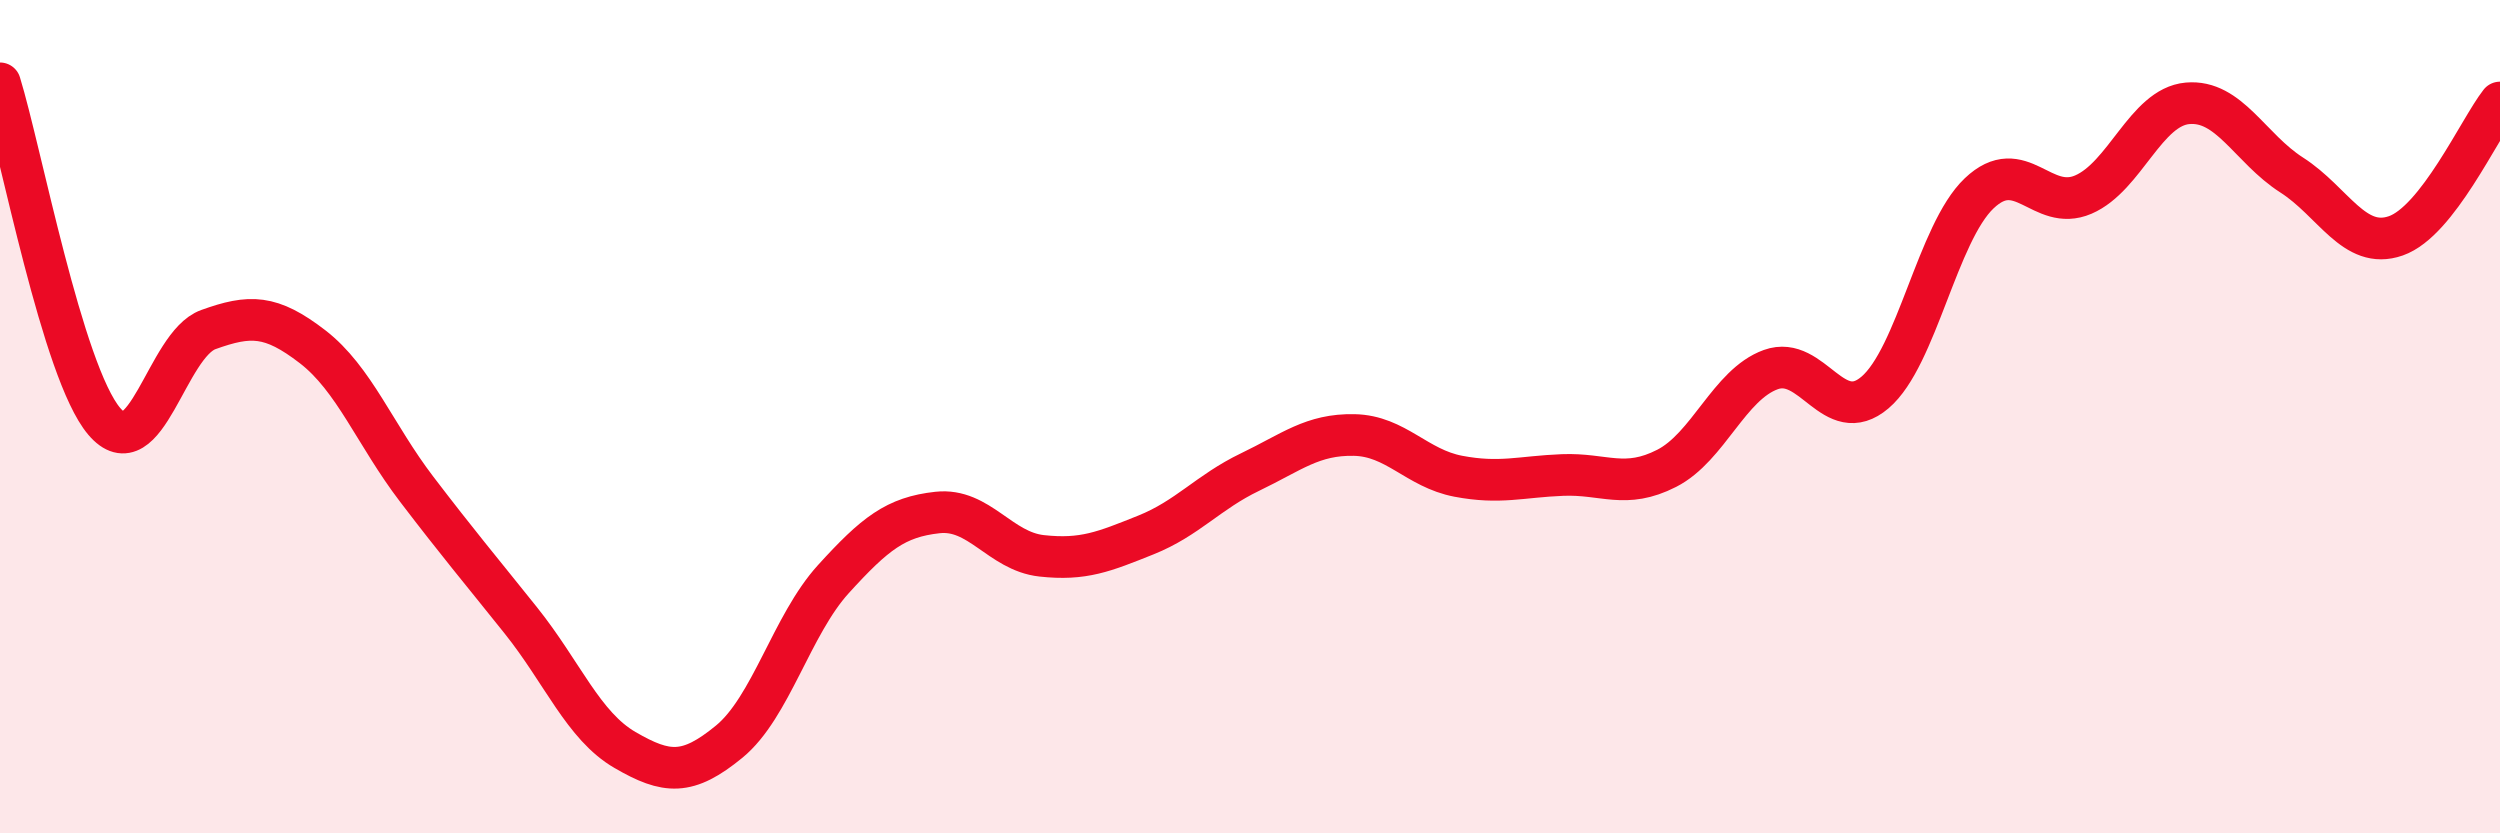
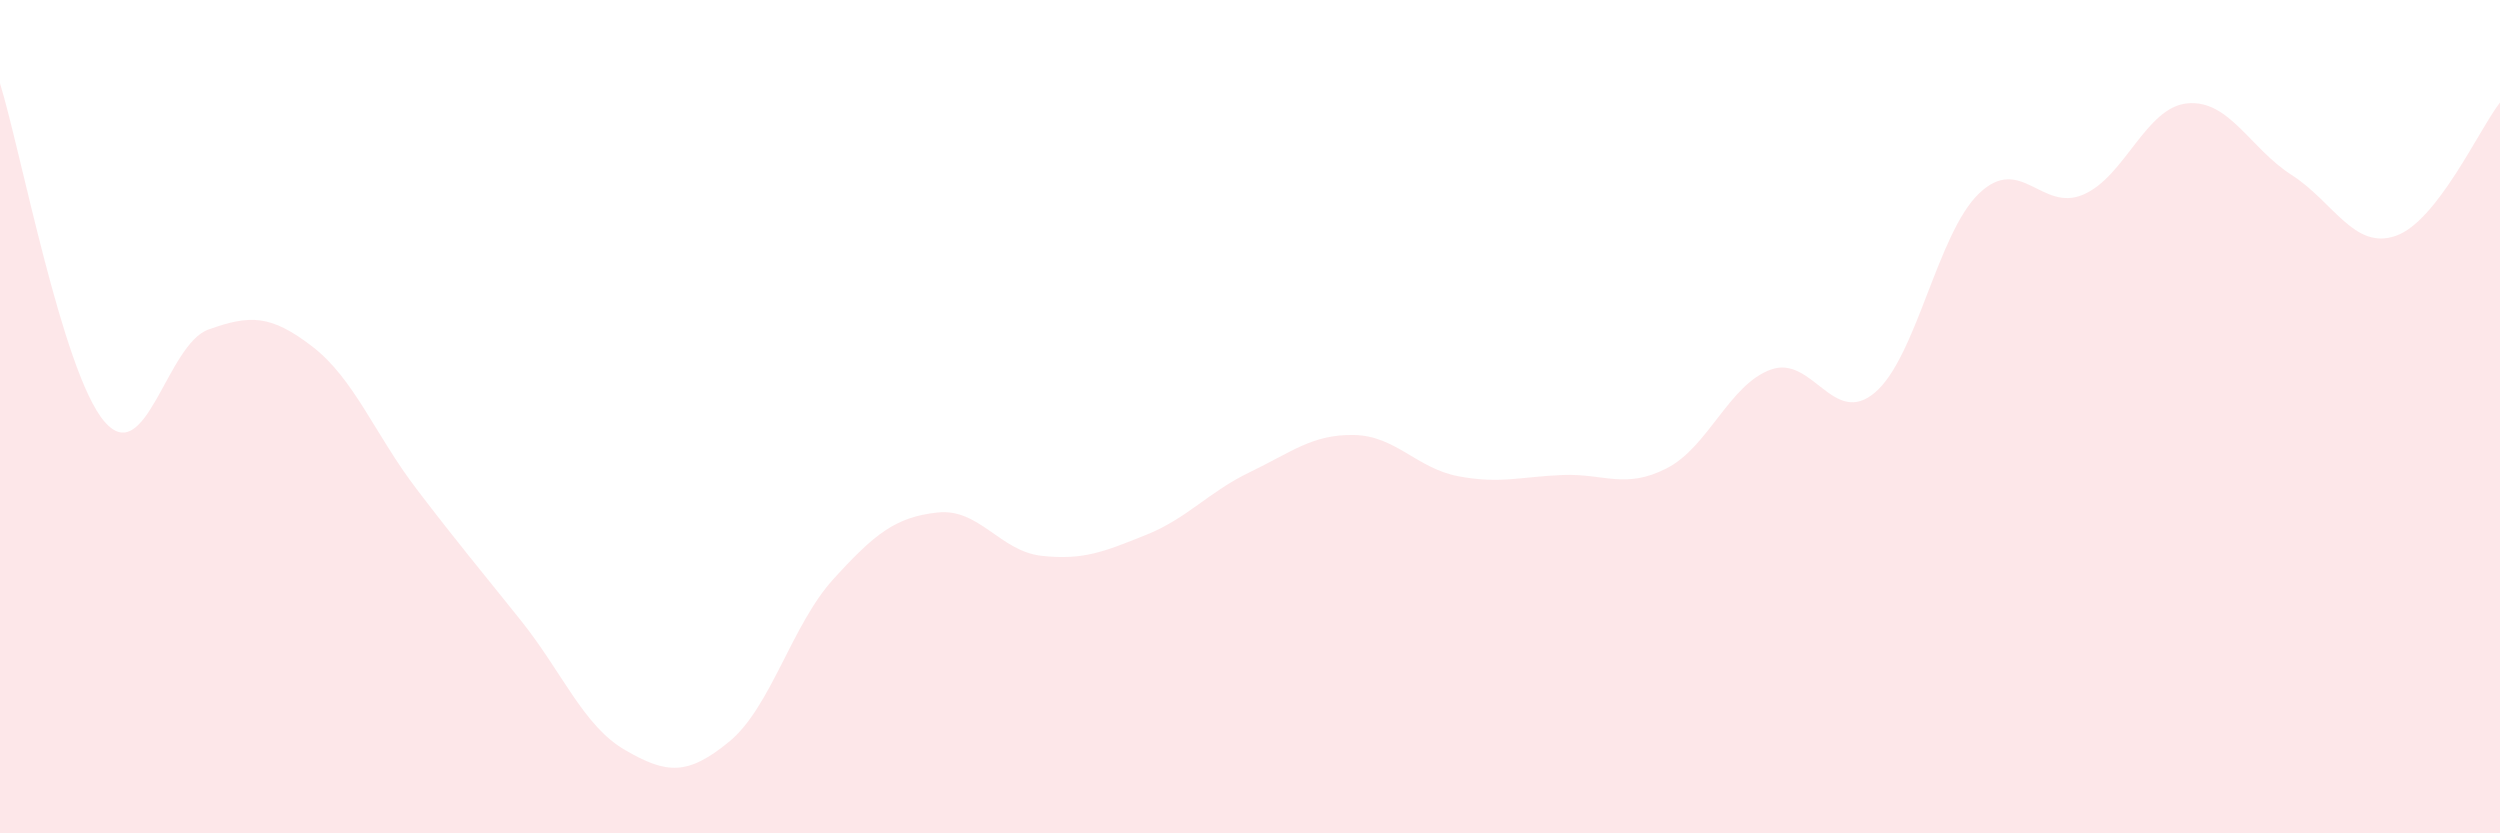
<svg xmlns="http://www.w3.org/2000/svg" width="60" height="20" viewBox="0 0 60 20">
  <path d="M 0,2 C 0.5,3.62 1.5,8.93 2.5,10.11 C 3.5,11.29 4,8.27 5,7.91 C 6,7.55 6.5,7.55 7.5,8.32 C 8.5,9.09 9,10.43 10,11.74 C 11,13.05 11.5,13.64 12.5,14.89 C 13.5,16.14 14,17.42 15,18 C 16,18.58 16.5,18.62 17.5,17.8 C 18.5,16.98 19,15 20,13.9 C 21,12.8 21.5,12.41 22.5,12.3 C 23.5,12.19 24,13.23 25,13.34 C 26,13.45 26.5,13.24 27.5,12.84 C 28.5,12.44 29,11.81 30,11.33 C 31,10.85 31.5,10.42 32.5,10.44 C 33.5,10.46 34,11.24 35,11.43 C 36,11.62 36.5,11.44 37.5,11.4 C 38.5,11.36 39,11.75 40,11.24 C 41,10.73 41.5,9.23 42.5,8.87 C 43.5,8.51 44,10.27 45,9.42 C 46,8.57 46.5,5.59 47.5,4.64 C 48.5,3.69 49,5.1 50,4.67 C 51,4.24 51.5,2.57 52.5,2.48 C 53.5,2.39 54,3.56 55,4.2 C 56,4.84 56.5,6.01 57.5,5.66 C 58.5,5.31 59.5,3.1 60,2.46L60 20L0 20Z" fill="#EB0A25" opacity="0.1" stroke-linecap="round" stroke-linejoin="round" />
-   <path d="M 0,2 C 0.5,3.62 1.5,8.93 2.5,10.11 C 3.5,11.29 4,8.27 5,7.91 C 6,7.55 6.5,7.55 7.5,8.32 C 8.5,9.09 9,10.43 10,11.74 C 11,13.05 11.5,13.64 12.5,14.89 C 13.5,16.14 14,17.42 15,18 C 16,18.58 16.5,18.62 17.5,17.8 C 18.5,16.98 19,15 20,13.9 C 21,12.8 21.5,12.41 22.5,12.3 C 23.5,12.19 24,13.23 25,13.34 C 26,13.45 26.5,13.24 27.5,12.84 C 28.5,12.44 29,11.81 30,11.33 C 31,10.85 31.5,10.42 32.5,10.44 C 33.5,10.46 34,11.24 35,11.43 C 36,11.62 36.5,11.44 37.5,11.4 C 38.5,11.36 39,11.75 40,11.24 C 41,10.73 41.5,9.23 42.5,8.87 C 43.5,8.51 44,10.27 45,9.42 C 46,8.57 46.5,5.59 47.5,4.64 C 48.5,3.69 49,5.1 50,4.67 C 51,4.24 51.5,2.57 52.5,2.48 C 53.5,2.39 54,3.56 55,4.2 C 56,4.84 56.5,6.01 57.5,5.66 C 58.5,5.31 59.5,3.1 60,2.46" stroke="#EB0A25" stroke-width="1" fill="none" stroke-linecap="round" stroke-linejoin="round" />
</svg>